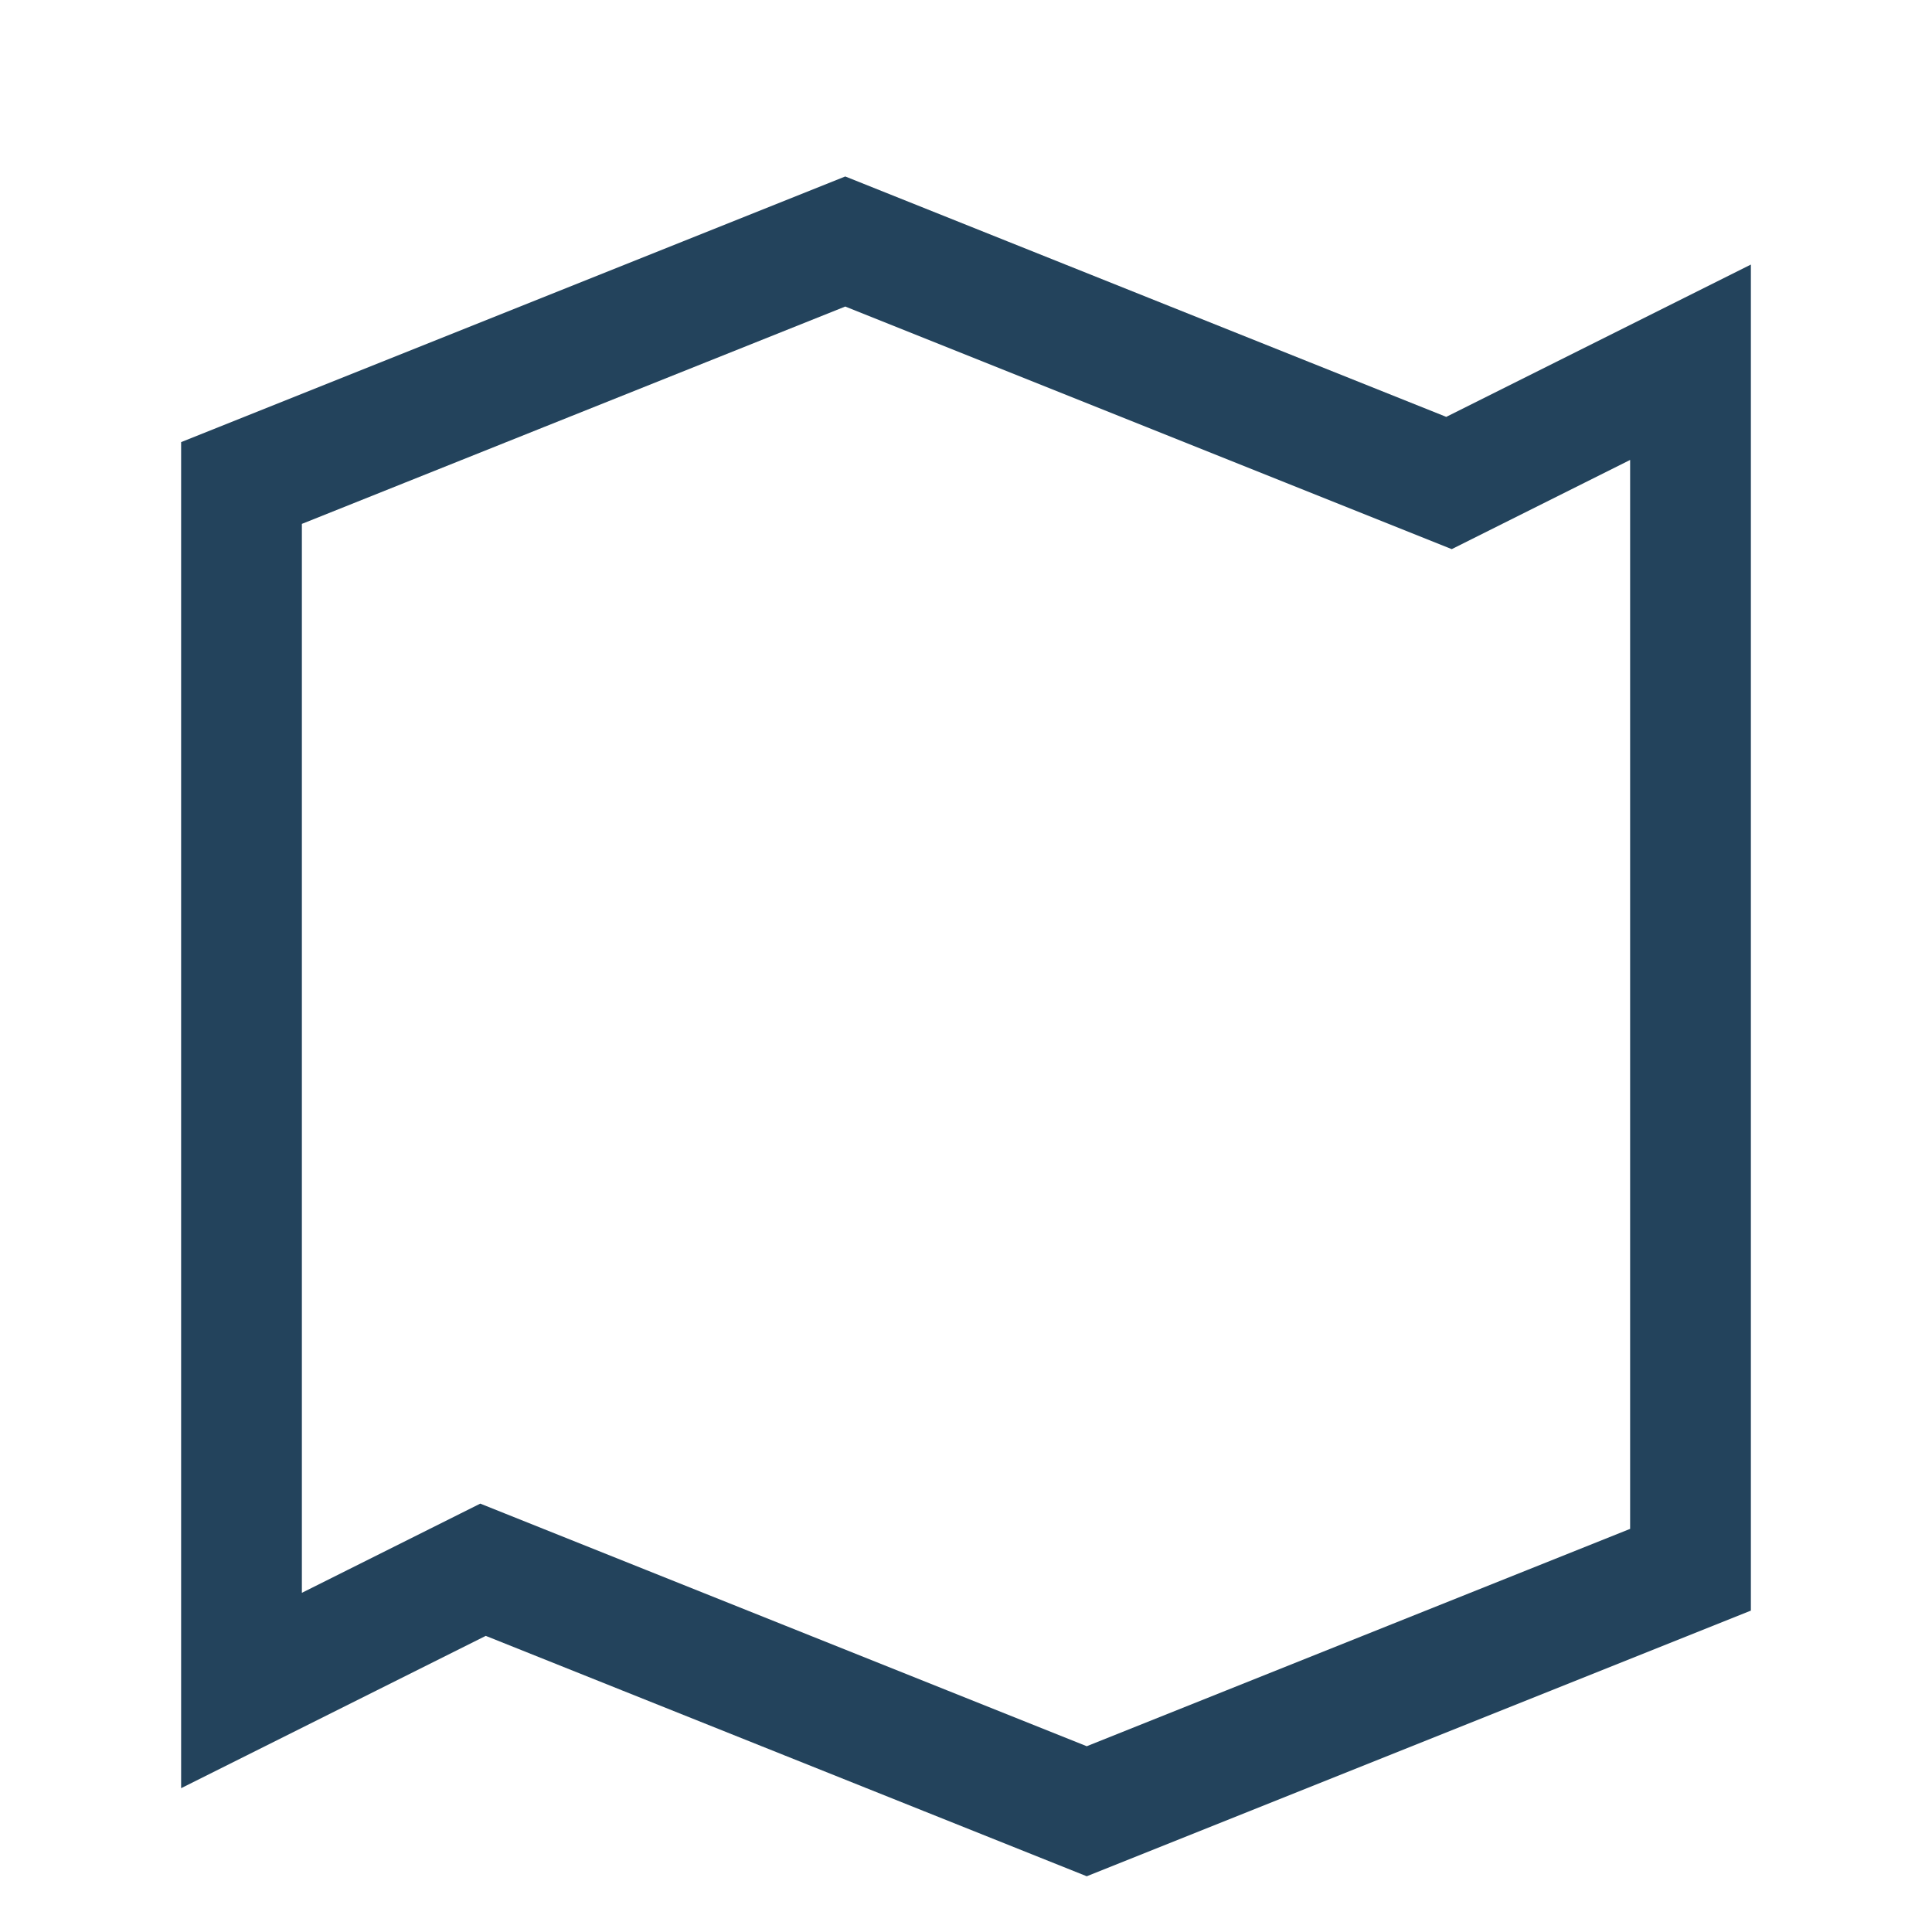
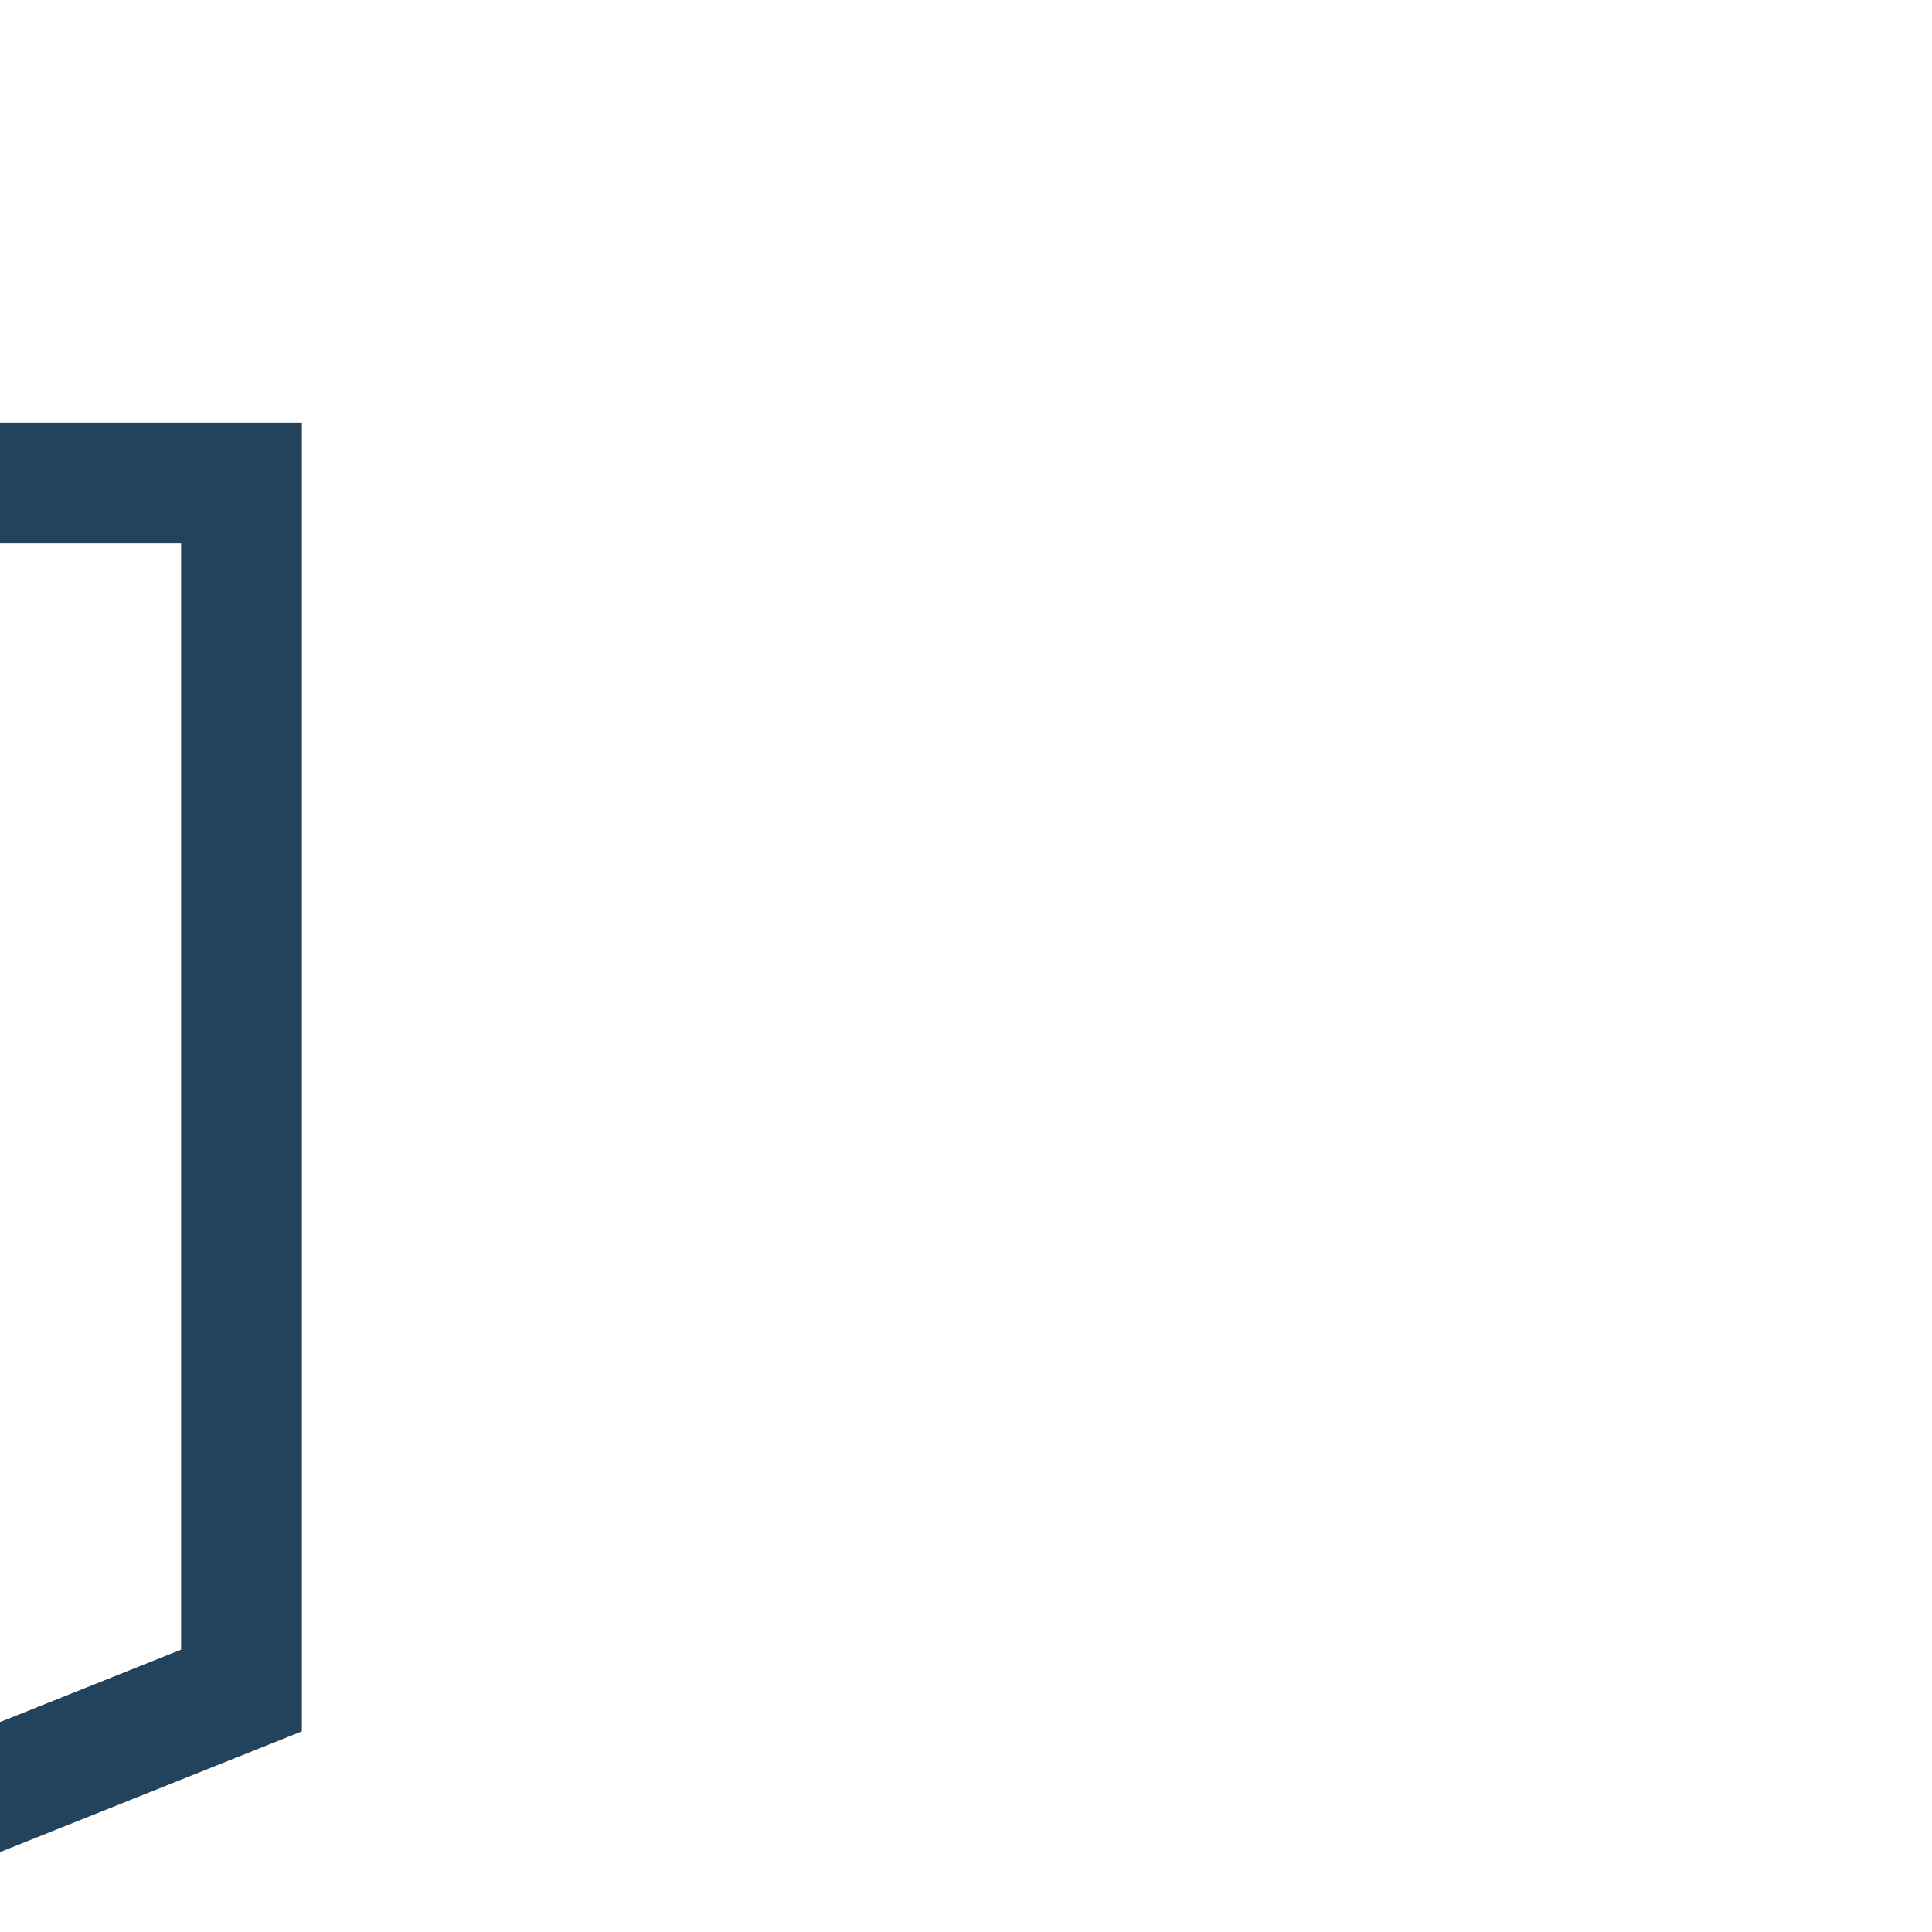
<svg xmlns="http://www.w3.org/2000/svg" width="32" height="32" viewBox="0 0 32 32">
-   <path d="M4 8l10-4 10 4 4-2v20l-10 4-10-4-4 2V8z" fill="none" stroke="#23435C" stroke-width="2" />
+   <path d="M4 8v20l-10 4-10-4-4 2V8z" fill="none" stroke="#23435C" stroke-width="2" />
</svg>